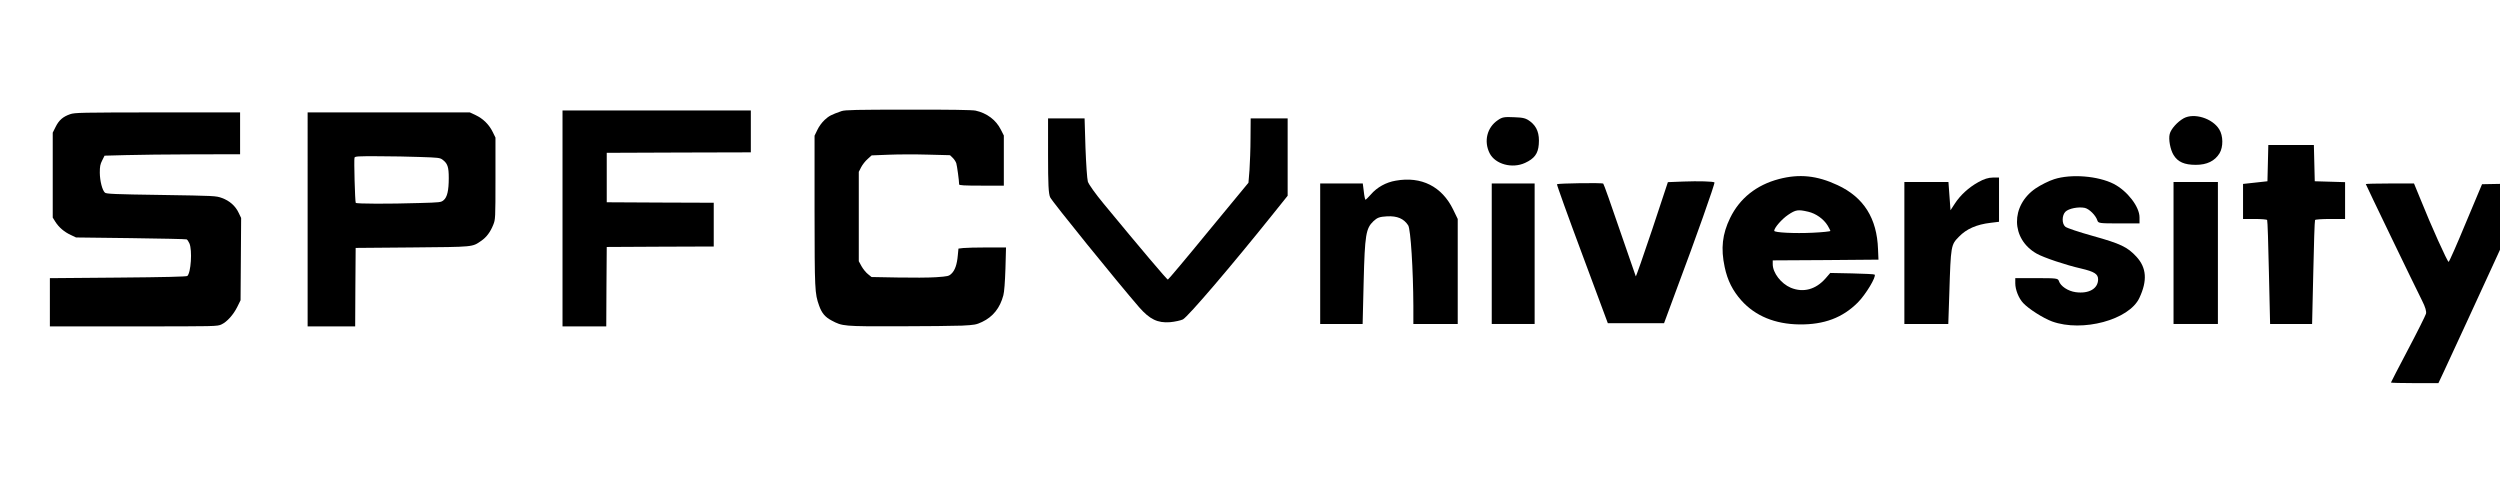
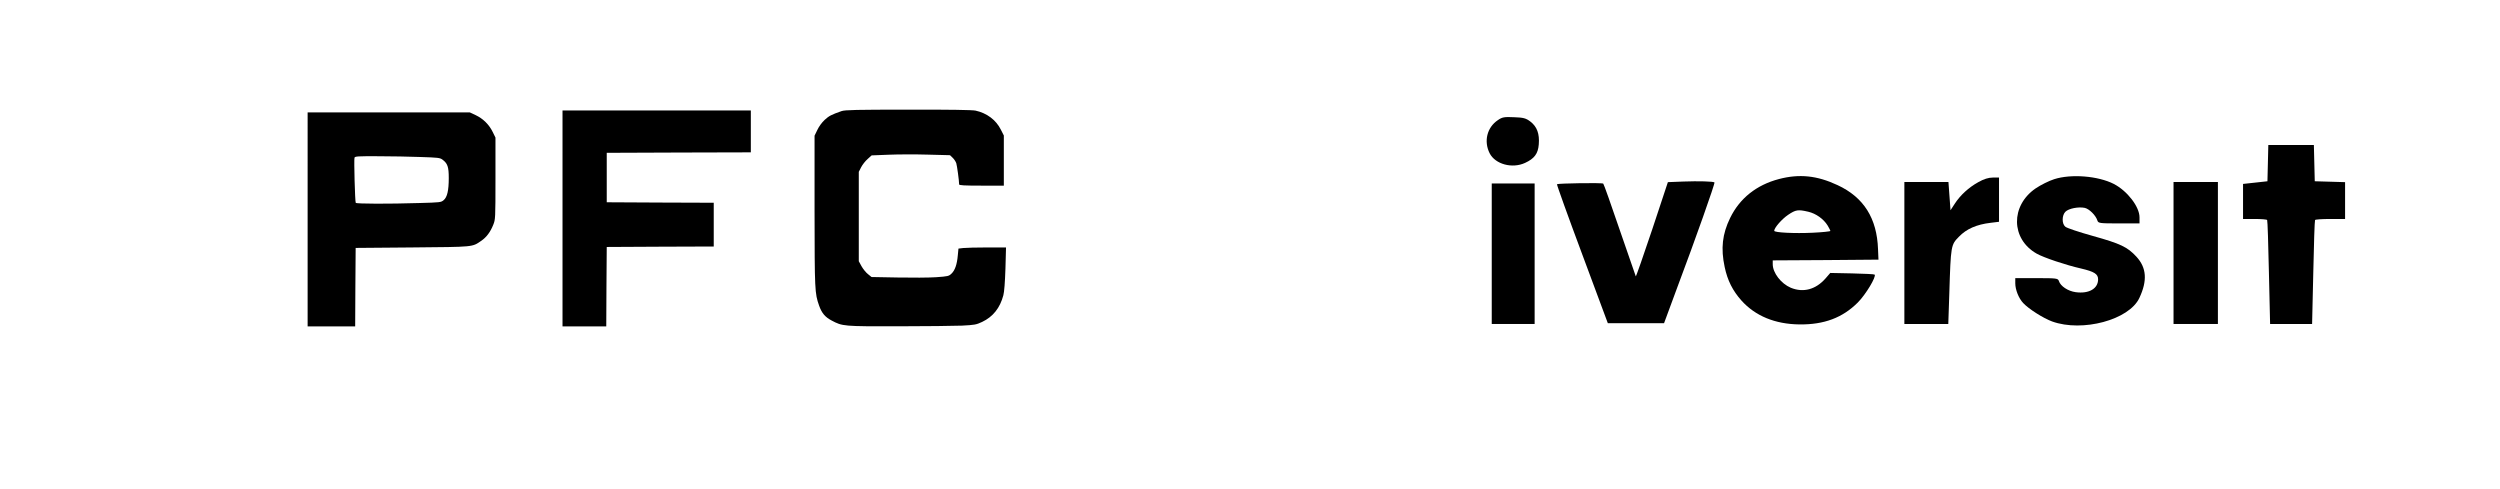
<svg xmlns="http://www.w3.org/2000/svg" xmlns:ns1="http://sodipodi.sourceforge.net/DTD/sodipodi-0.dtd" xmlns:ns2="http://www.inkscape.org/namespaces/inkscape" width="184" height="36" viewBox="0 0 184 36" fill="none" version="1.1" id="svg5" ns1:docname="logo-dark.svg" ns2:version="1.4 (e7c3feb1, 2024-10-09)">
  <ns1:namedview id="namedview1" pagecolor="#ffffff" bordercolor="#000000" borderopacity="0.25" ns2:showpageshadow="2" ns2:pageopacity="0.0" ns2:pagecheckerboard="0" ns2:deskcolor="#d1d1d1" showguides="true" ns2:zoom="4.0855058" ns2:cx="92.889354" ns2:cy="54.583204" ns2:window-width="1472" ns2:window-height="891" ns2:window-x="0" ns2:window-y="37" ns2:window-maximized="1" ns2:current-layer="g16" />
  <defs id="defs5" />
  <g transform="matrix(0.007,0,0,-0.007,-4.671,46.03)" fill="#000000" stroke="none" id="g16">
    <path d="m 9516.746,5407.965 c -111,-39 -133,-51 -179,-93 -29,-27 -61,-71 -77,-106 l -29,-60 v -790 c 1,-835 2,-868 48,-997 28,-79 63,-120 131,-156 114,-61 123,-62 701,-61 289,0 590,4 670,7 134,7 150,10 212,39 114,54 188,147 223,280 10,38 17,135 22,281 l 6,222 h -199 c -109,0 -222,-3 -250,-6 l -51,-6 -7,-72 c -8,-94 -30,-157 -66,-191 -28,-27 -36,-29 -162,-38 -73,-5 -256,-6 -406,-3 l -273,5 -37,30 c -21,16 -51,53 -68,83 l -29,53 v 470 470 l 25,49 c 14,27 44,65 68,86 l 42,38 178,7 c 97,4 283,5 412,1 l 234,-6 28,-27 c 15,-14 32,-40 38,-57 8,-26 30,-185 30,-223 0,-10 54,-13 235,-13 h 235 v 263 264 l -31,61 c -51,103 -148,175 -267,201 -36,7 -259,11 -710,10 -542,0 -664,-3 -697,-15 z" id="path1-9" />
    <path d="m 6581.746,4278.965 v -1135 h 230 230 l 2,418 3,417 563,3 562,2 v 230 230 l -562,2 -563,3 v 260 260 l 758,3 757,2 v 220 220 h -990 -990 z" id="path2-3" />
-     <path d="m 1404.746,5374.965 c -75,-26 -117,-62 -152,-132 l -31,-62 v -447 -446 l 28,-45 c 37,-58 93,-106 162,-138 l 55,-26 575,-7 c 316,-4 580,-10 587,-13 8,-2 21,-22 30,-42 32,-72 16,-311 -22,-343 -9,-7 -238,-13 -729,-17 l -716,-6 v -254 -253 h 880 c 875,0 880,0 925,21 58,27 126,103 167,187 l 33,67 3,432 3,433 -26,54 c -34,73 -96,127 -176,156 -63,23 -75,23 -638,32 -492,7 -577,11 -592,24 -28,25 -53,122 -54,209 0,66 4,89 25,130 l 25,50 225,6 c 124,4 444,7 713,8 l 487,1 v 220 220 h -867 c -807,-1 -872,-2 -920,-19 z" id="path3-8" />
    <path d="m 3901.746,4268.965 v -1125 h 250 250 l 2,413 3,412 595,5 c 656,6 628,3 726,70 55,38 96,93 126,169 22,55 23,63 23,486 v 430 l -29,59 c -38,78 -101,140 -179,177 l -62,29 h -852 -853 z m 1187,656 c 183,-6 204,-8 230,-27 55,-41 67,-77 67,-194 0,-130 -16,-202 -54,-233 -27,-23 -36,-24 -255,-30 -321,-10 -663,-9 -669,2 -8,13 -20,456 -13,475 6,14 34,16 249,15 134,0 334,-4 445,-8 z" id="path4-0" />
    <g id="g2" transform="matrix(1.555,0,0,1.555,9618.718,-220.588)">
-       <path d="m 9009,3571 c -43,-24 -87,-73 -95,-107 -9,-35 4,-105 26,-141 29,-48 74,-67 151,-67 75,0 128,26 160,78 26,43 25,119 -2,162 -46,75 -170,113 -240,75 z" id="path5-2" />
      <path d="m 4371,3558 c -73,-49 -96,-143 -55,-224 38,-74 152,-105 239,-65 63,29 88,62 93,125 6,72 -12,120 -56,154 -30,23 -47,28 -111,30 -66,3 -80,1 -110,-20 z" id="path6-4" />
      <g id="g1">
-         <path d="m 1330,3320 c 0,-193 3,-258 14,-283 12,-28 454,-573 602,-744 72,-82 125,-107 208,-101 34,3 74,12 88,19 36,20 330,364 611,715 l 97,121 v 262 261 h -125 -125 l -1,-132 c 0,-73 -4,-171 -7,-218 l -7,-85 -270,-327 c -148,-181 -272,-328 -275,-328 -6,0 -179,204 -434,513 -54,65 -102,132 -107,150 -5,17 -12,121 -16,229 l -6,198 h -124 -123 z" id="path7-8" />
        <path d="m 9578,3268 -3,-123 -82,-9 -83,-9 v -118 -119 h 79 c 44,0 82,-3 84,-7 3,-5 8,-164 12,-355 l 8,-348 h 142 142 l 8,348 c 4,191 9,350 12,355 2,4 49,7 104,7 h 99 v 125 124 l -102,3 -103,3 -3,123 -3,122 h -154 -154 z" id="path8-3" />
        <path d="m 6272,3160 c -152,-40 -265,-130 -330,-263 -53,-109 -64,-206 -37,-332 19,-91 55,-161 113,-226 94,-105 228,-160 392,-162 167,-2 292,45 395,148 54,54 127,176 114,189 -2,3 -71,6 -152,8 l -148,3 -32,-37 c -66,-75 -150,-98 -235,-63 -66,28 -122,101 -122,159 v 26 l 358,2 357,3 -3,70 c -7,210 -97,352 -274,434 -139,65 -258,77 -396,41 z m 198,-221 c 52,-12 104,-49 131,-93 10,-17 19,-34 19,-37 0,-3 -54,-9 -119,-12 -124,-6 -261,1 -261,13 0,20 51,79 94,108 52,35 67,37 136,21 z" id="path9-9" />
        <path d="m 8133,3159 c -35,-11 -91,-39 -125,-62 -171,-117 -168,-342 6,-441 47,-27 199,-78 301,-101 89,-21 115,-37 115,-73 0,-63 -62,-99 -151,-87 -53,7 -103,41 -114,75 -6,19 -16,20 -151,20 h -144 v -35 c 0,-43 23,-101 53,-133 37,-40 136,-103 196,-125 205,-74 521,11 590,159 55,117 49,204 -20,279 -61,66 -108,88 -294,140 -93,26 -178,54 -187,63 -24,20 -23,77 1,101 22,22 88,35 131,26 30,-7 74,-50 85,-85 6,-19 15,-20 146,-20 h 139 v 41 c 0,72 -83,179 -174,226 -106,54 -288,69 -403,32 z" id="path10-0" />
        <path d="m 7620,3139 c -65,-36 -122,-88 -160,-147 l -28,-43 -7,96 -7,95 h -149 -149 v -480 -480 h 148 149 l 7,208 c 10,324 11,327 65,382 51,53 120,83 214,94 l 57,7 v 150 149 h -42 c -29,0 -61,-10 -98,-31 z" id="path11-5" />
-         <path d="m 3681,3149 c -66,-11 -127,-45 -169,-94 -17,-19 -33,-35 -36,-35 -2,0 -8,25 -11,55 l -7,55 h -144 -144 v -475 -475 h 144 143 l 7,288 c 8,315 15,358 66,407 26,24 40,30 93,33 68,3 112,-15 142,-61 17,-26 34,-303 35,-544 v -123 h 150 150 v 355 355 l -31,64 c -76,156 -215,226 -388,195 z" id="path12-2" />
        <path d="m 5623,3143 -102,-4 -106,-320 c -59,-176 -109,-319 -111,-317 -1,2 -50,143 -108,312 -58,170 -108,312 -112,315 -6,7 -306,2 -313,-4 -2,-3 74,-215 170,-472 l 174,-468 h 190 190 l 85,230 c 129,343 261,717 256,722 -7,7 -106,10 -213,6 z" id="path13-2" />
        <path d="m 8940,2660 v -480 h 150 150 v 480 480 h -150 -150 z" id="path14-7" />
        <path d="m 4330,2655 v -475 h 145 145 v 475 475 h -145 -145 z" id="path15-3" />
-         <path d="m 10240,3126 c 0,-4 327,-682 380,-787 23,-45 31,-74 27,-90 -4,-13 -58,-122 -122,-243 -63,-120 -115,-220 -115,-222 0,-2 72,-4 161,-4 h 160 l 39,83 c 144,309 580,1259 580,1263 0,2 -73,3 -162,2 l -162,-3 -110,-262 c -60,-145 -112,-263 -116,-263 -8,0 -118,243 -190,423 l -44,107 h -163 c -90,0 -163,-2 -163,-4 z" id="path16-7" />
      </g>
    </g>
  </g>
</svg>